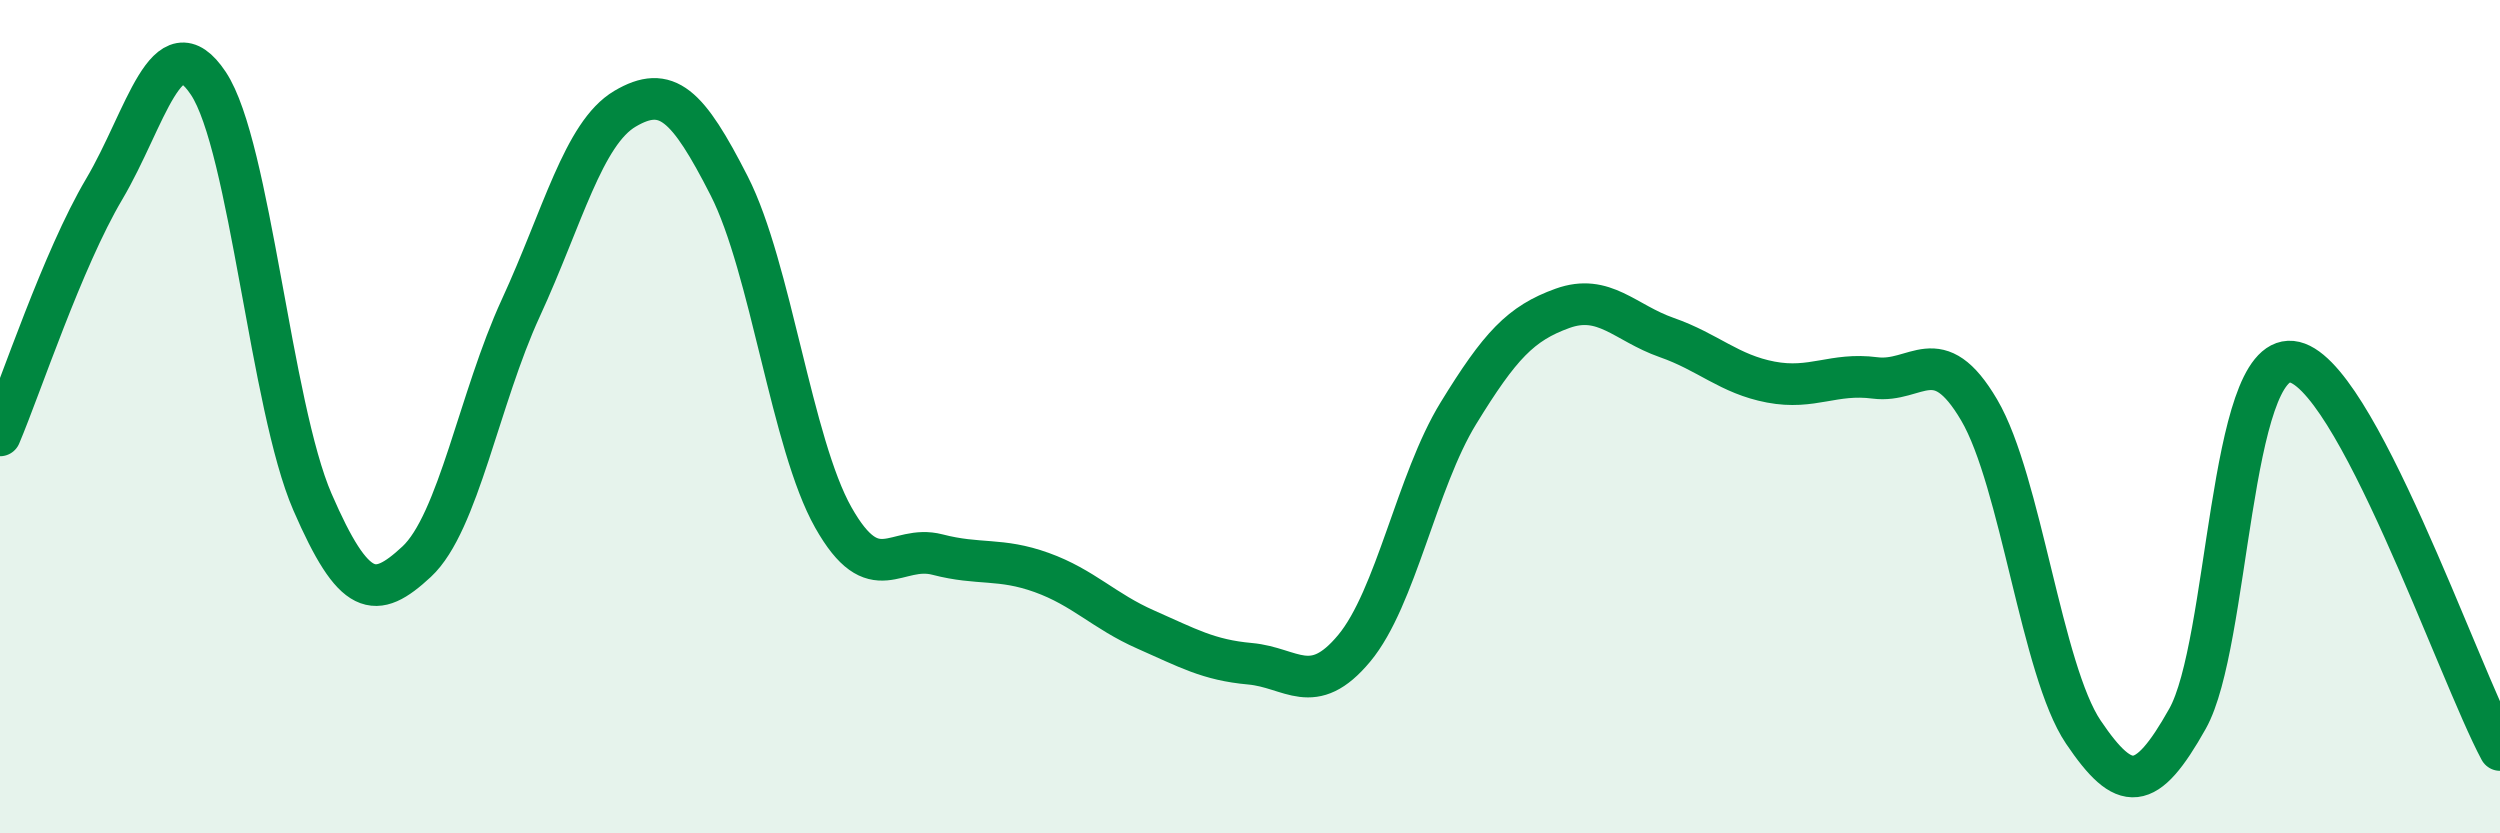
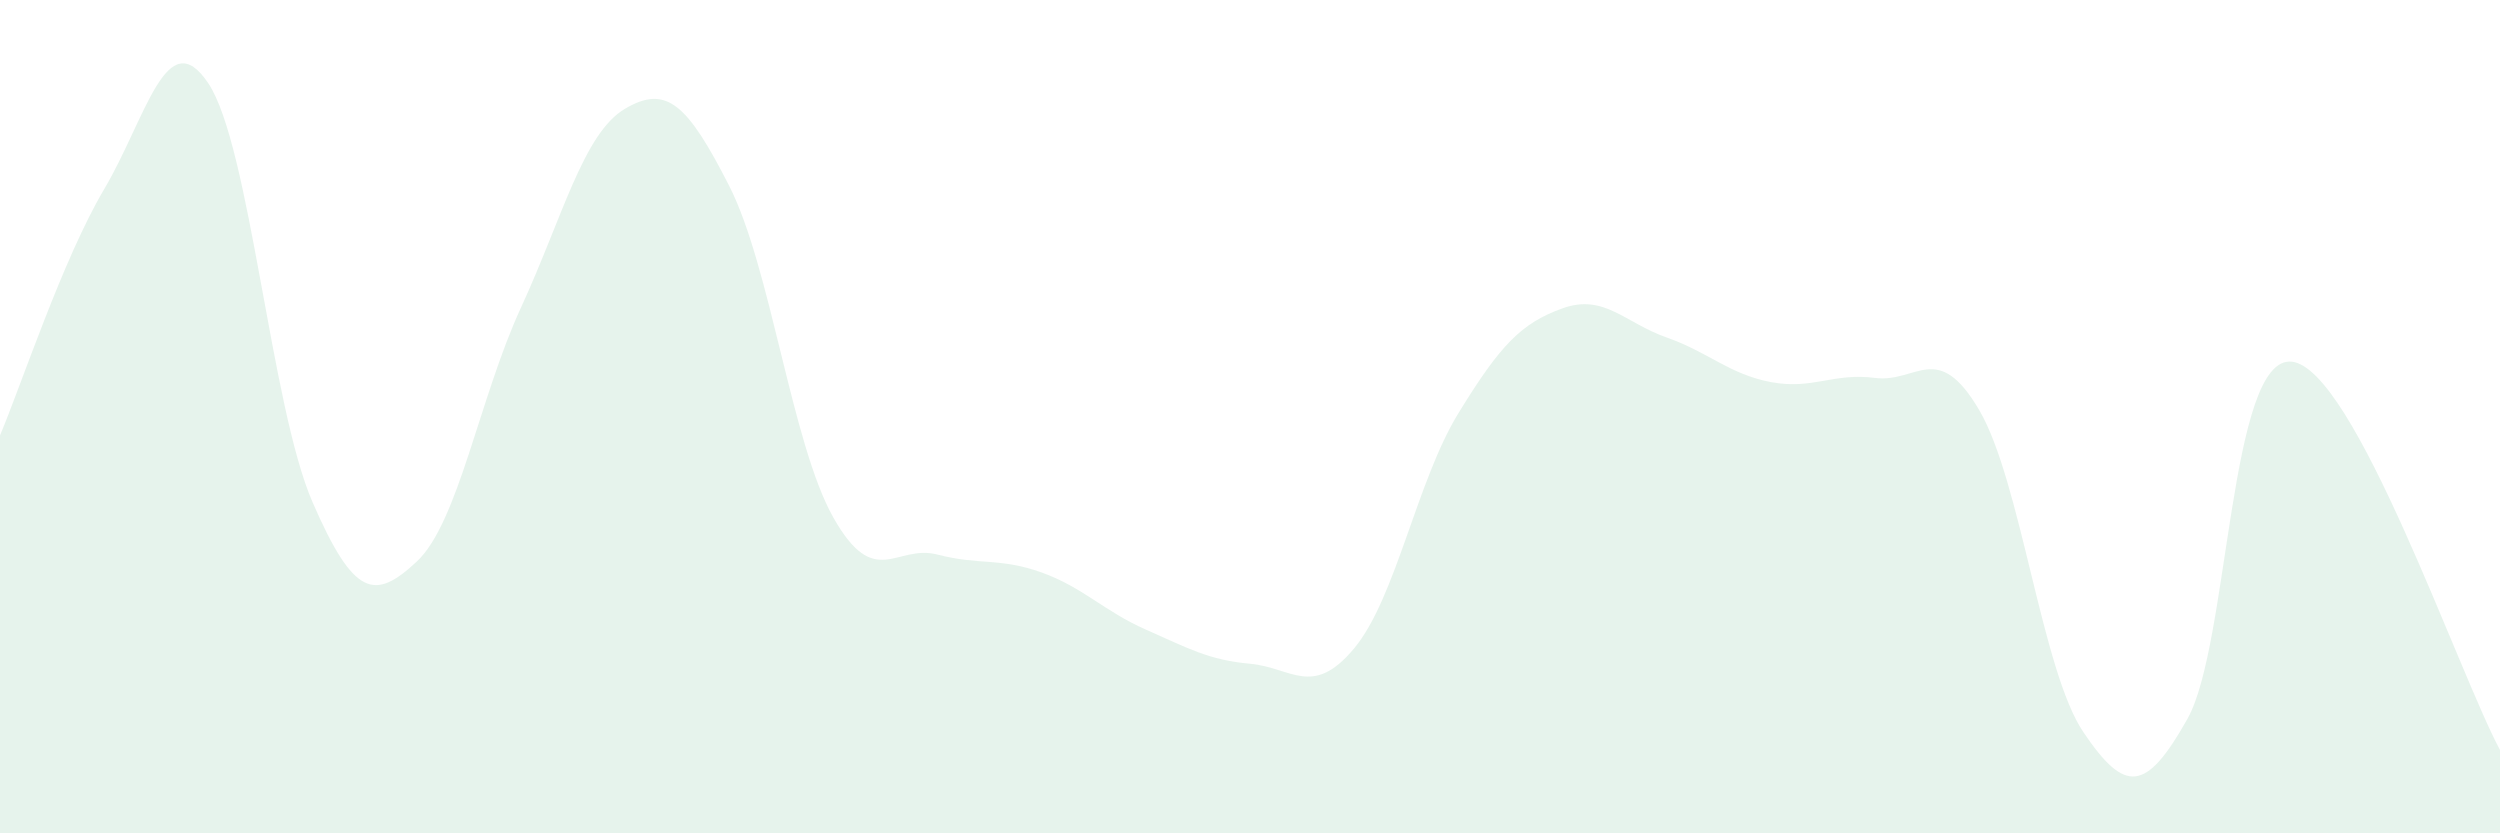
<svg xmlns="http://www.w3.org/2000/svg" width="60" height="20" viewBox="0 0 60 20">
  <path d="M 0,10.45 C 0.5,9.27 1.5,6.23 2.5,4.54 C 3.5,2.85 4,0.5 5,2 C 6,3.5 6.5,9.75 7.5,12.05 C 8.5,14.35 9,14.41 10,13.48 C 11,12.55 11.5,9.56 12.5,7.39 C 13.5,5.22 14,3.2 15,2.61 C 16,2.02 16.5,2.5 17.5,4.46 C 18.5,6.42 19,10.65 20,12.42 C 21,14.19 21.5,13.05 22.5,13.31 C 23.5,13.57 24,13.38 25,13.74 C 26,14.1 26.5,14.67 27.5,15.11 C 28.5,15.55 29,15.84 30,15.93 C 31,16.02 31.5,16.76 32.5,15.56 C 33.5,14.36 34,11.55 35,9.92 C 36,8.29 36.5,7.76 37.5,7.4 C 38.5,7.04 39,7.75 40,8.1 C 41,8.45 41.5,8.98 42.5,9.17 C 43.5,9.36 44,8.94 45,9.07 C 46,9.2 46.5,8.14 47.5,9.84 C 48.5,11.54 49,16.09 50,17.57 C 51,19.05 51.5,19.03 52.5,17.25 C 53.5,15.47 53.5,8.53 55,8.68 C 56.5,8.83 59,16.14 60,18L60 20L0 20Z" fill="#008740" opacity="0.1" stroke-linecap="round" stroke-linejoin="round" />
-   <path d="M 0,10.45 C 0.5,9.27 1.5,6.23 2.5,4.54 C 3.5,2.85 4,0.5 5,2 C 6,3.5 6.5,9.75 7.5,12.05 C 8.5,14.35 9,14.41 10,13.48 C 11,12.55 11.5,9.56 12.5,7.39 C 13.5,5.22 14,3.2 15,2.61 C 16,2.02 16.5,2.5 17.5,4.46 C 18.5,6.42 19,10.65 20,12.42 C 21,14.19 21.5,13.05 22.5,13.31 C 23.5,13.57 24,13.38 25,13.74 C 26,14.1 26.5,14.67 27.5,15.11 C 28.5,15.55 29,15.84 30,15.93 C 31,16.02 31.5,16.76 32.5,15.56 C 33.5,14.36 34,11.55 35,9.92 C 36,8.29 36.5,7.76 37.5,7.4 C 38.5,7.04 39,7.75 40,8.1 C 41,8.45 41.5,8.98 42.5,9.17 C 43.5,9.36 44,8.94 45,9.07 C 46,9.2 46.5,8.14 47.5,9.84 C 48.5,11.54 49,16.09 50,17.57 C 51,19.05 51.5,19.03 52.5,17.25 C 53.5,15.47 53.5,8.53 55,8.68 C 56.5,8.83 59,16.14 60,18" stroke="#008740" stroke-width="1" fill="none" stroke-linecap="round" stroke-linejoin="round" />
</svg>